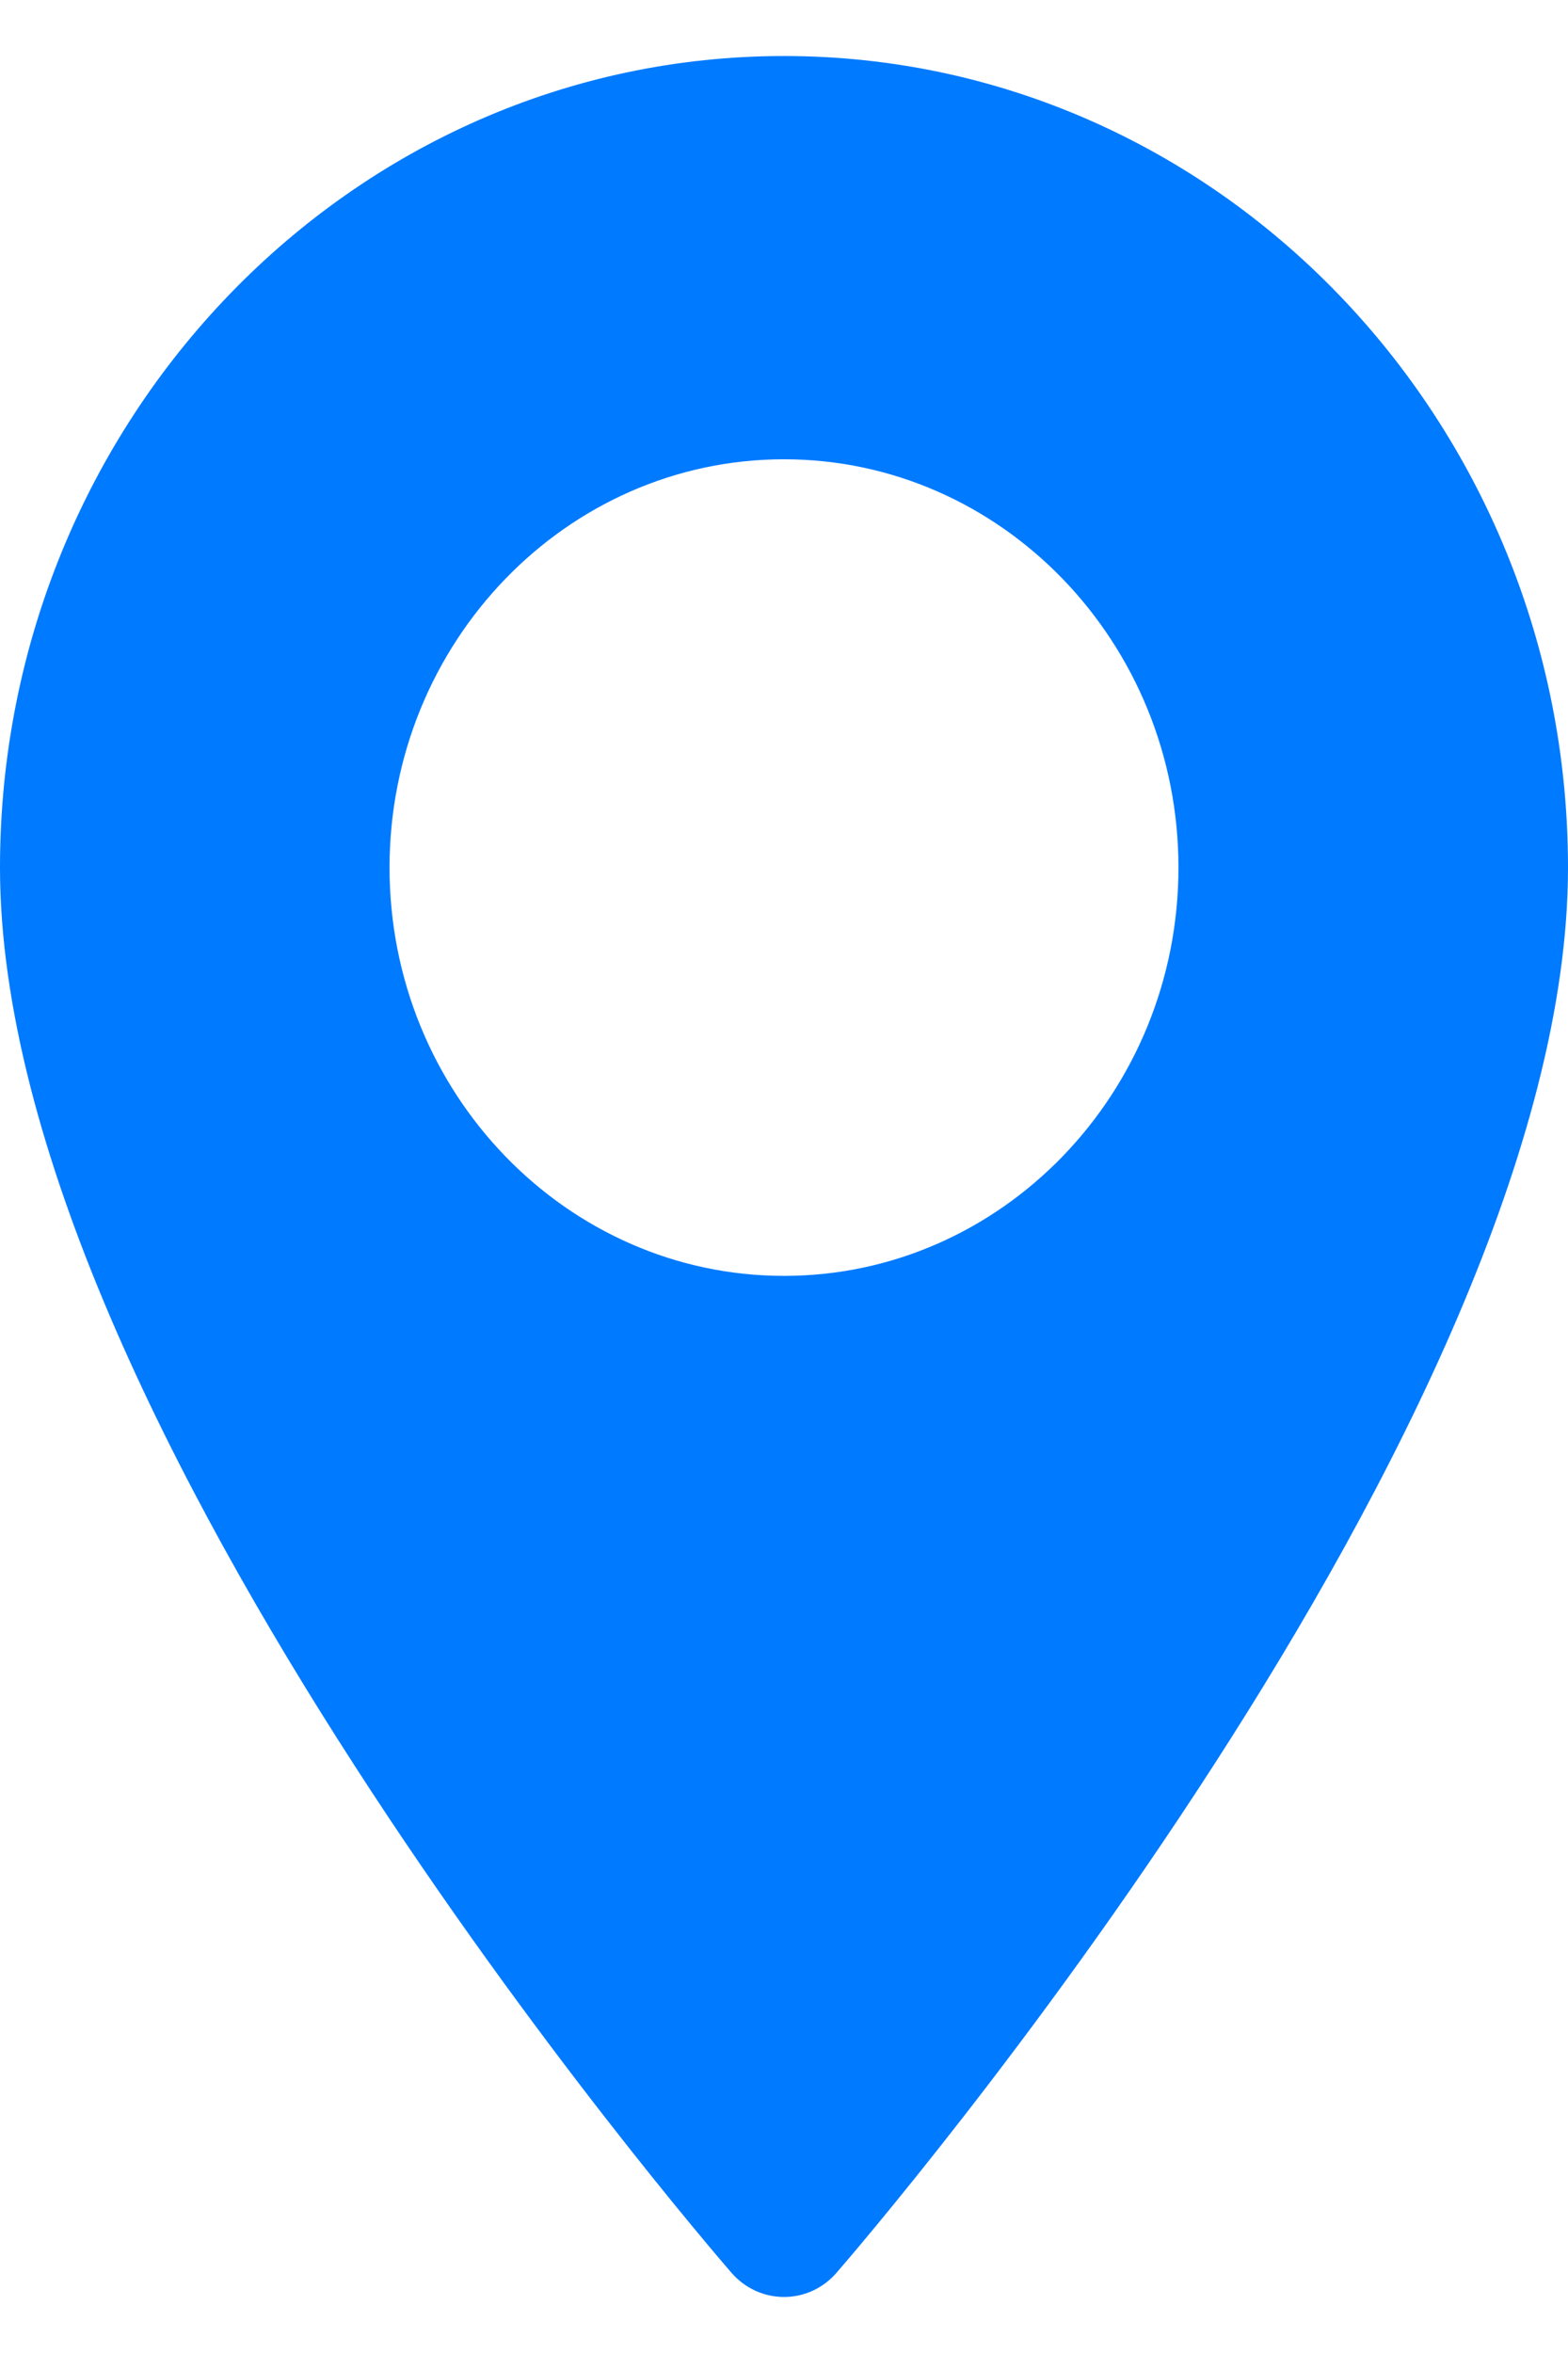
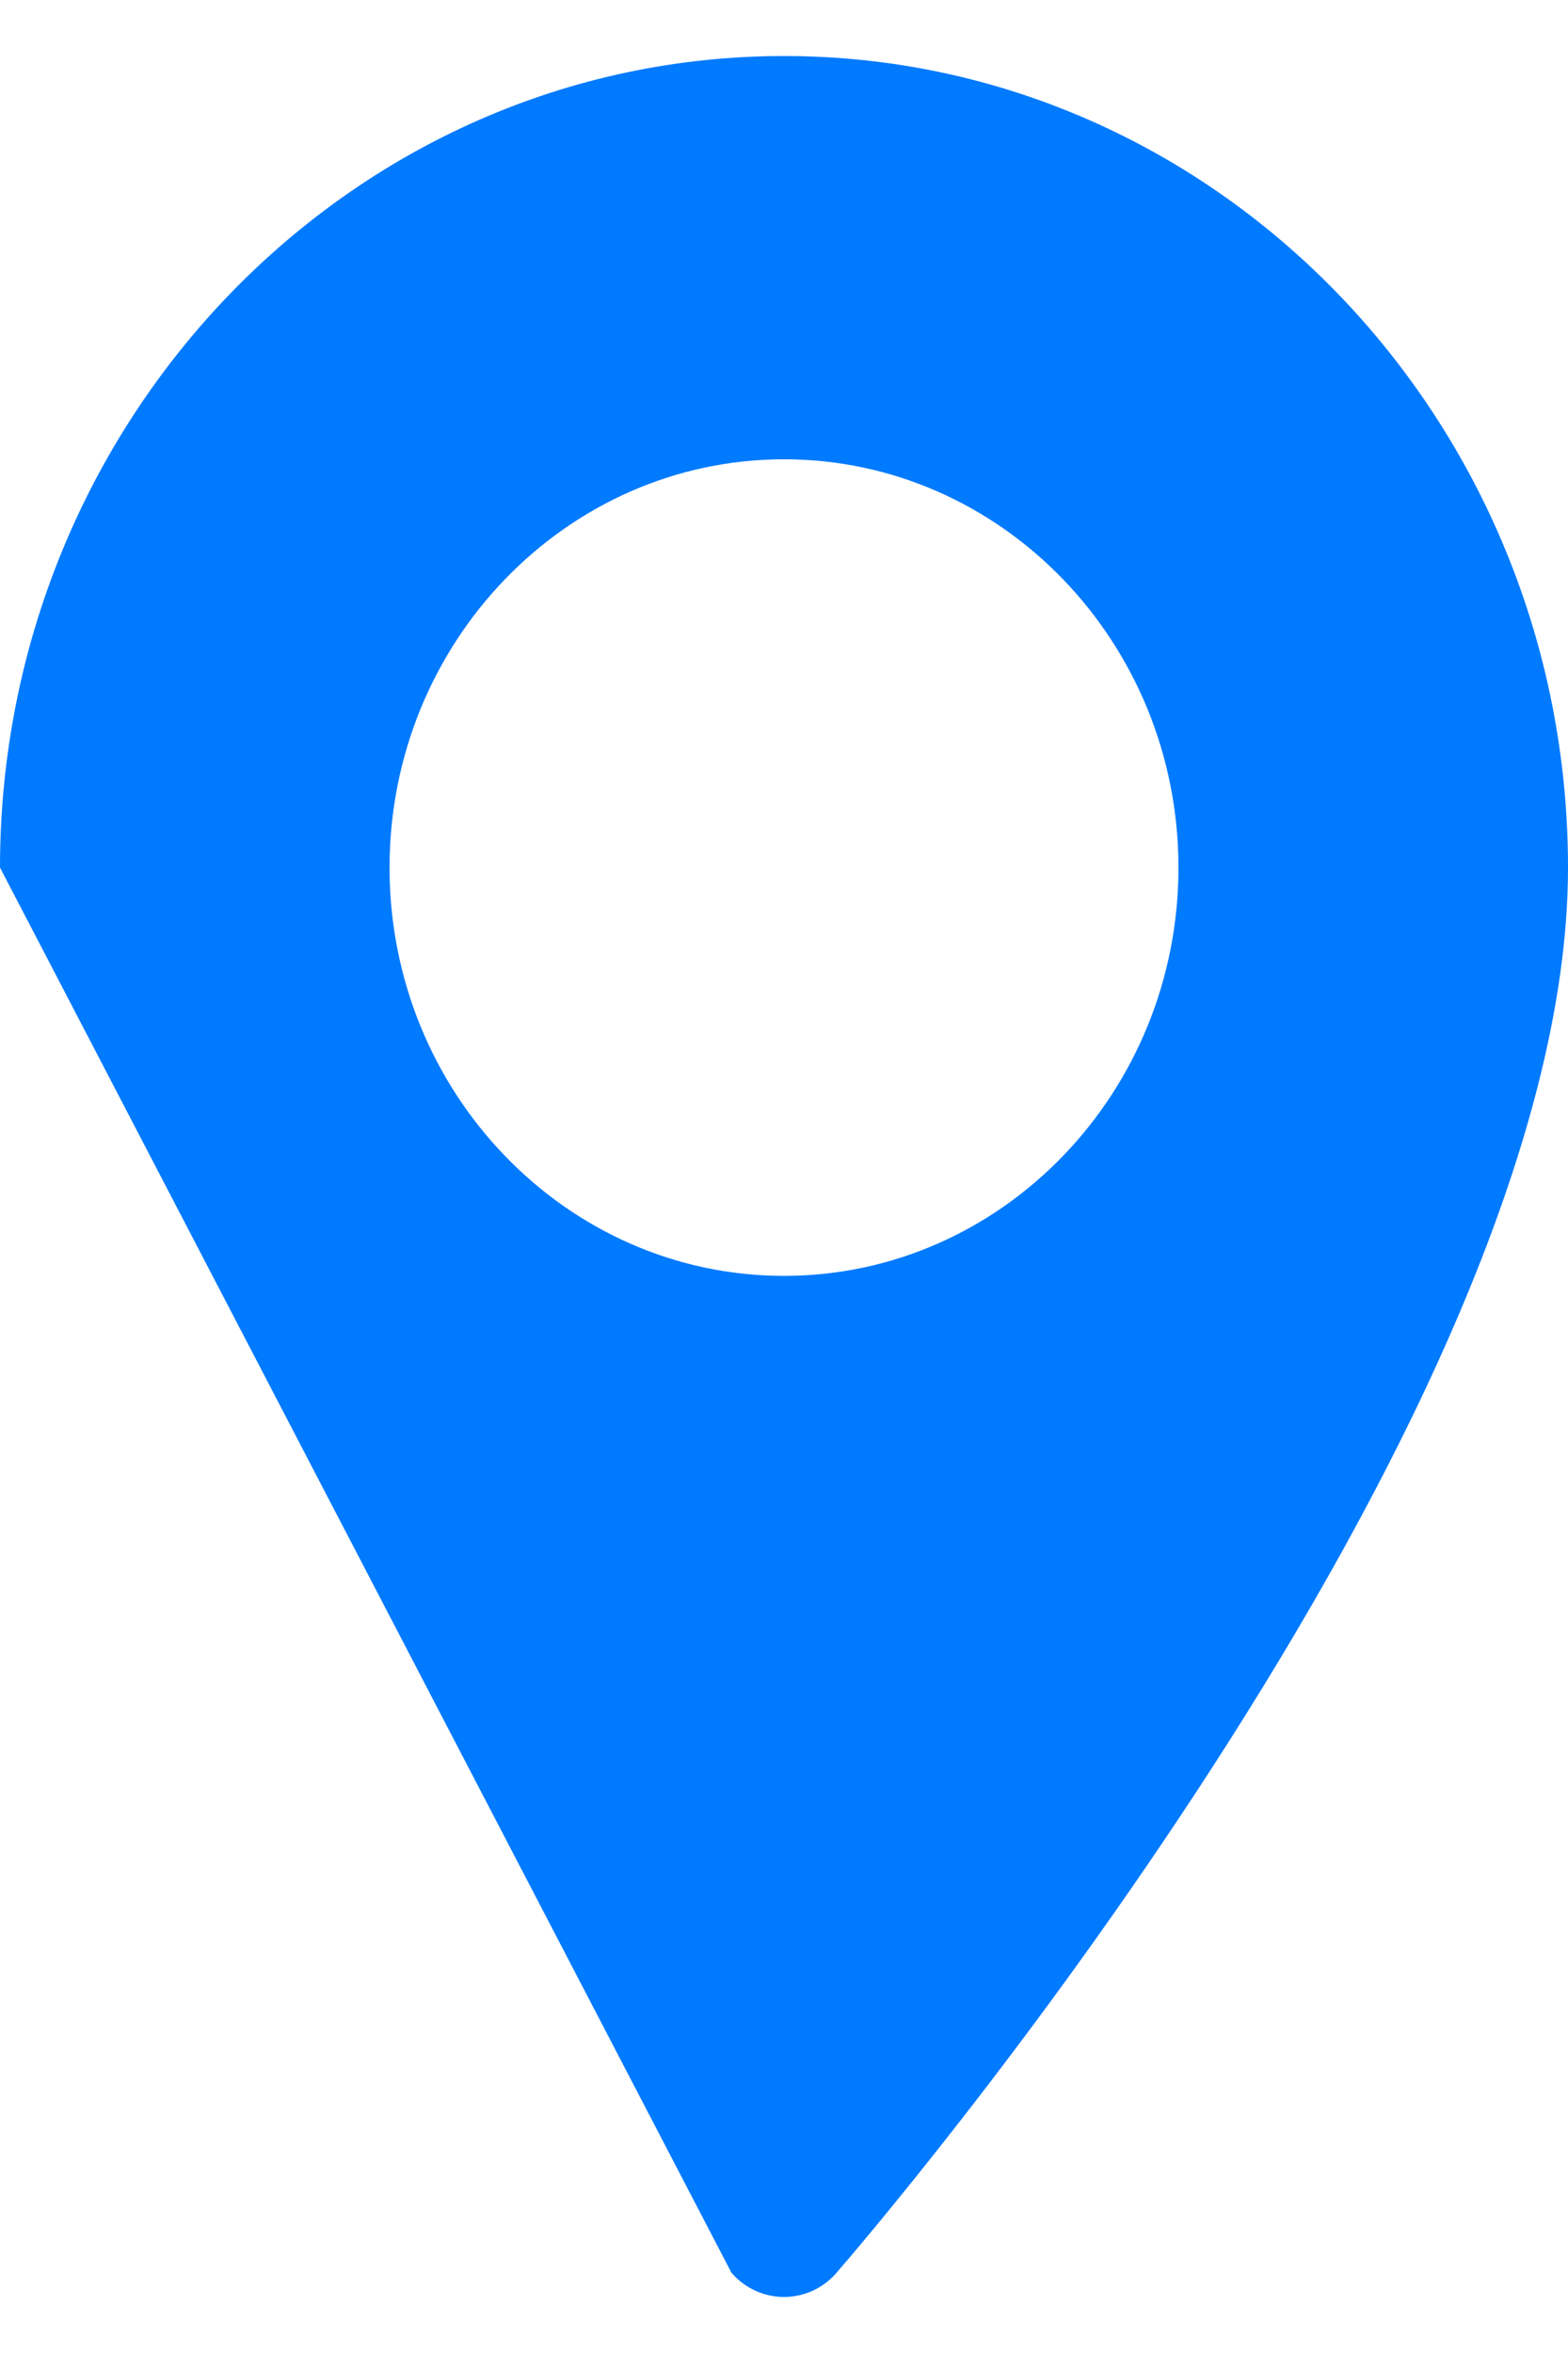
<svg xmlns="http://www.w3.org/2000/svg" width="14" height="21" viewBox="0 0 14 21" fill="none">
-   <path fill-rule="evenodd" clip-rule="evenodd" d="M0 7.743C0 3.749 3.14 0.5 7 0.5C10.86 0.5 14 3.749 14 7.743C14 12.7 7.736 19.976 7.469 20.284C7.219 20.572 6.782 20.572 6.531 20.284C6.264 19.976 0 12.7 0 7.743ZM3.478 7.743C3.478 9.753 5.058 11.387 7 11.387C8.942 11.387 10.522 9.753 10.522 7.743C10.522 5.734 8.942 4.099 7 4.099C5.058 4.099 3.478 5.734 3.478 7.743Z" fill="#007AFF" />
+   <path fill-rule="evenodd" clip-rule="evenodd" d="M0 7.743C0 3.749 3.14 0.5 7 0.5C10.86 0.5 14 3.749 14 7.743C14 12.7 7.736 19.976 7.469 20.284C7.219 20.572 6.782 20.572 6.531 20.284ZM3.478 7.743C3.478 9.753 5.058 11.387 7 11.387C8.942 11.387 10.522 9.753 10.522 7.743C10.522 5.734 8.942 4.099 7 4.099C5.058 4.099 3.478 5.734 3.478 7.743Z" fill="#007AFF" />
</svg>